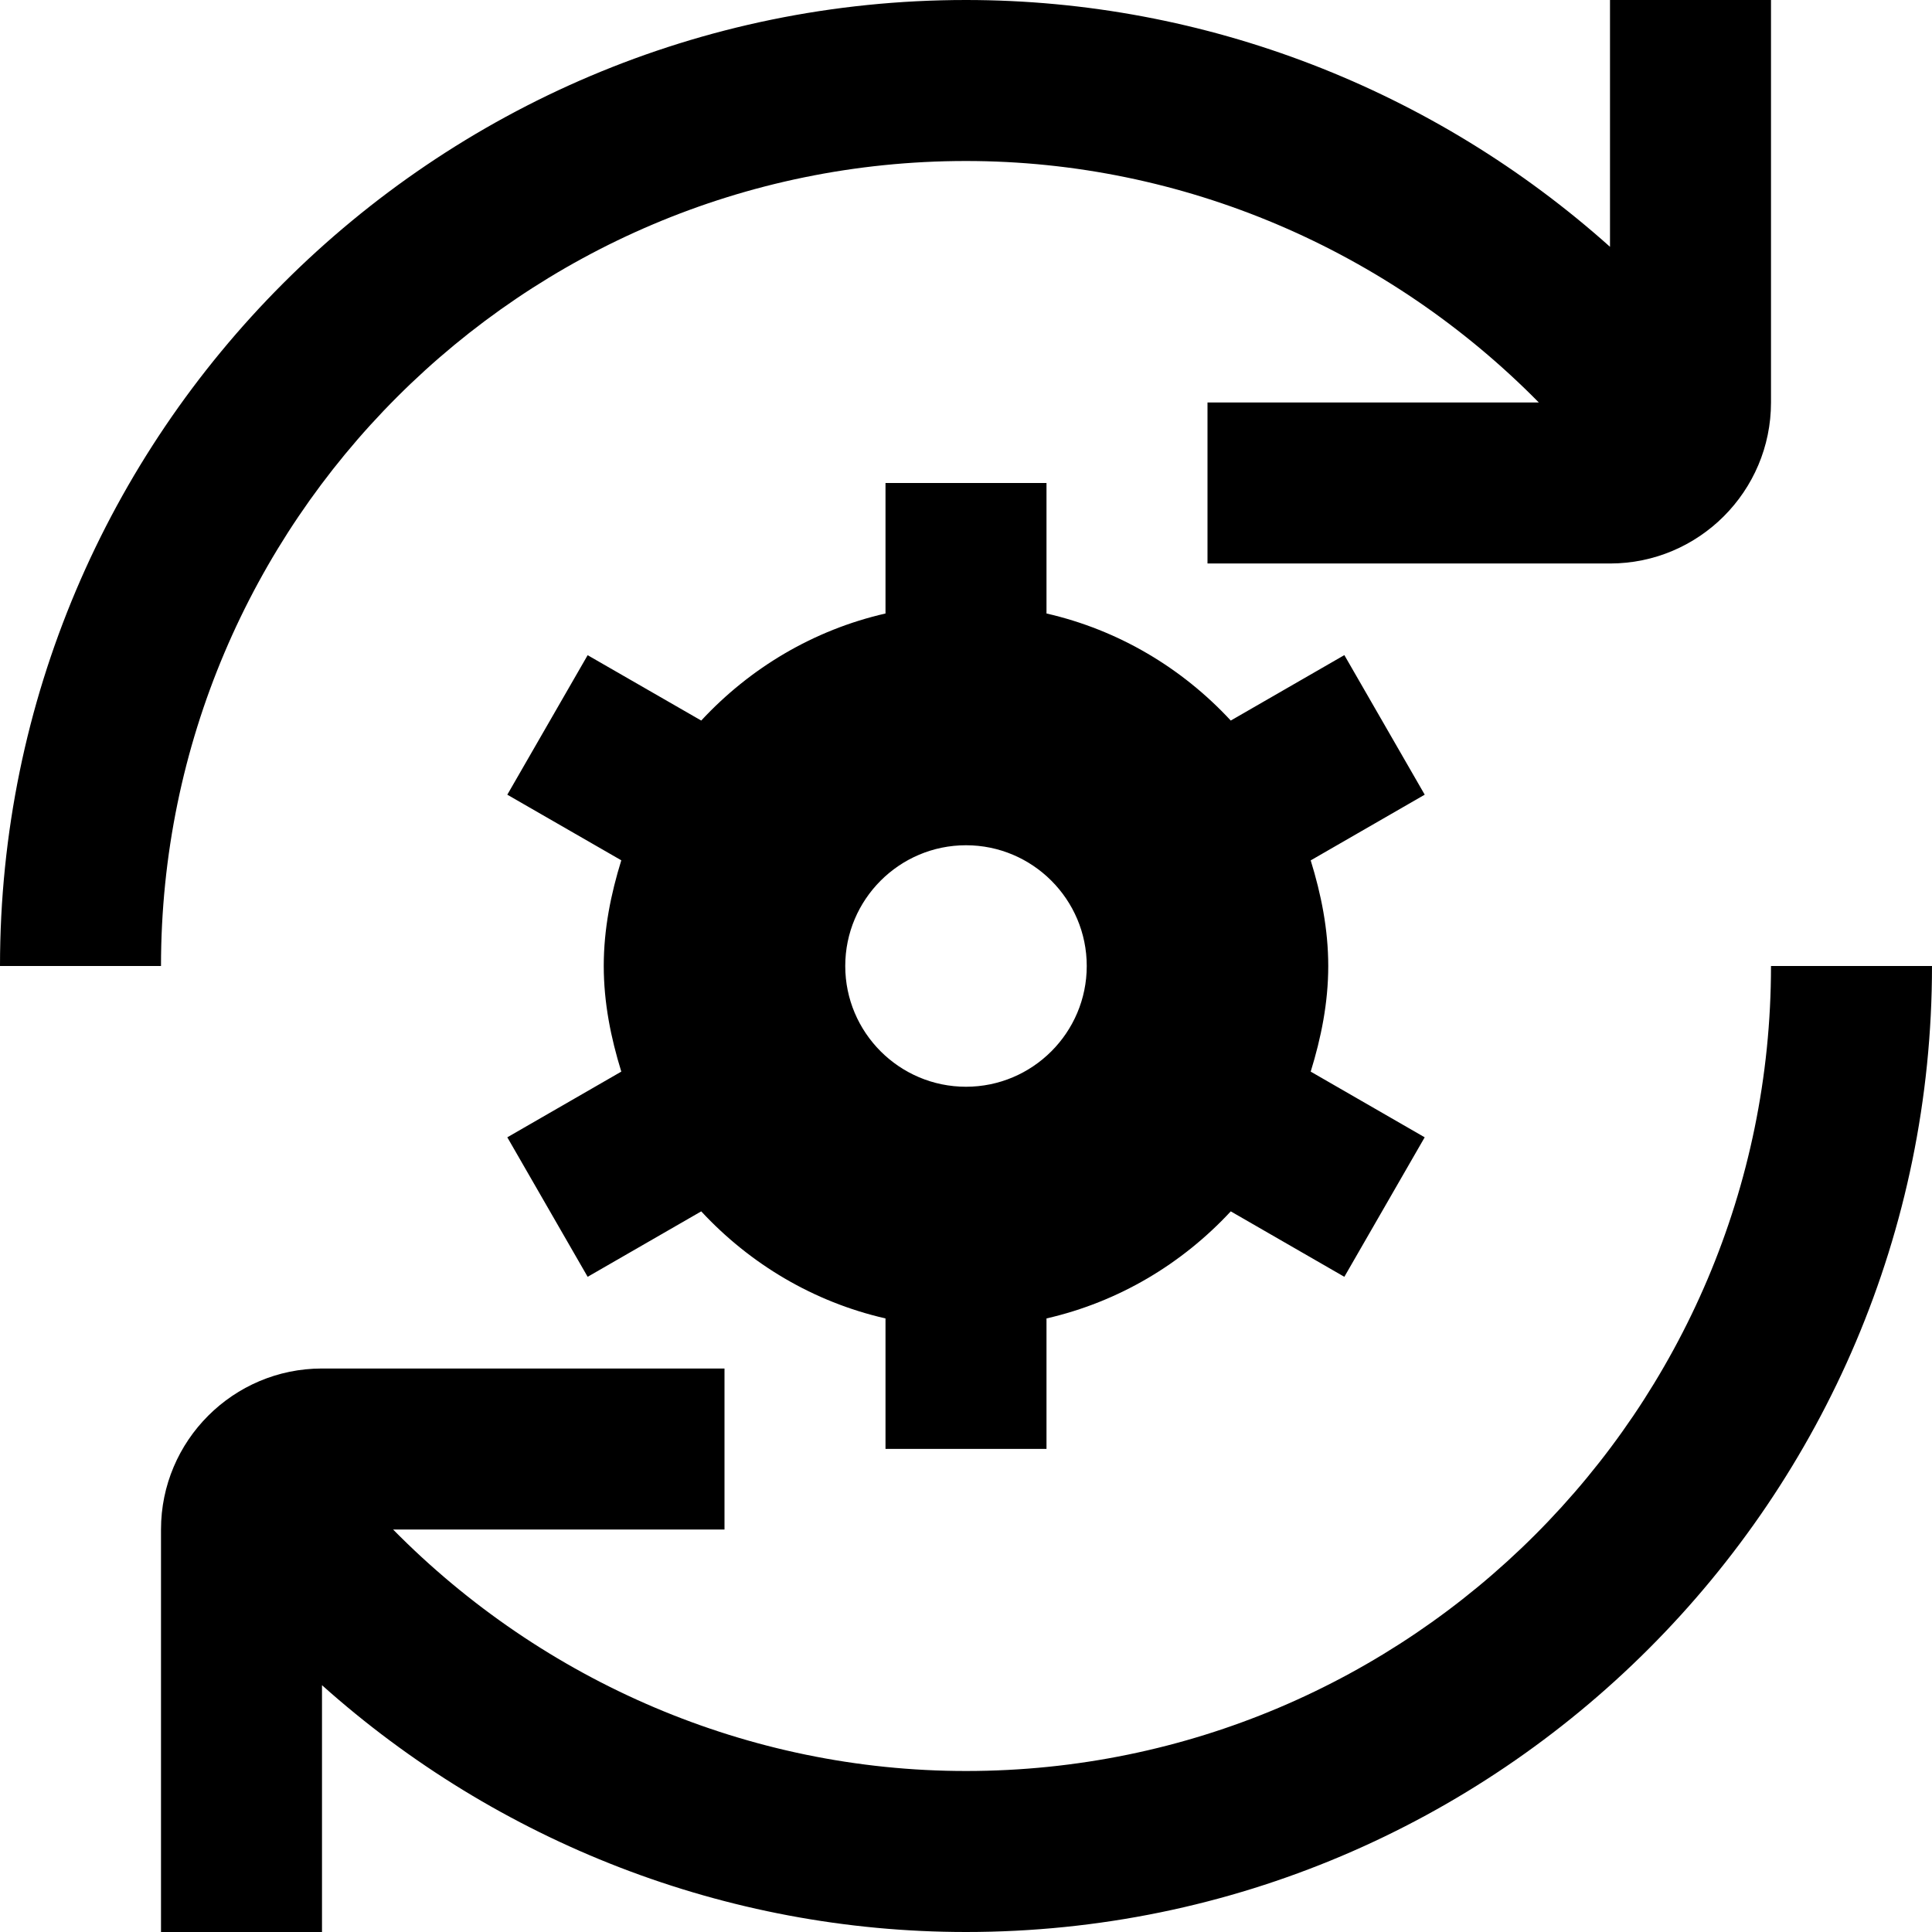
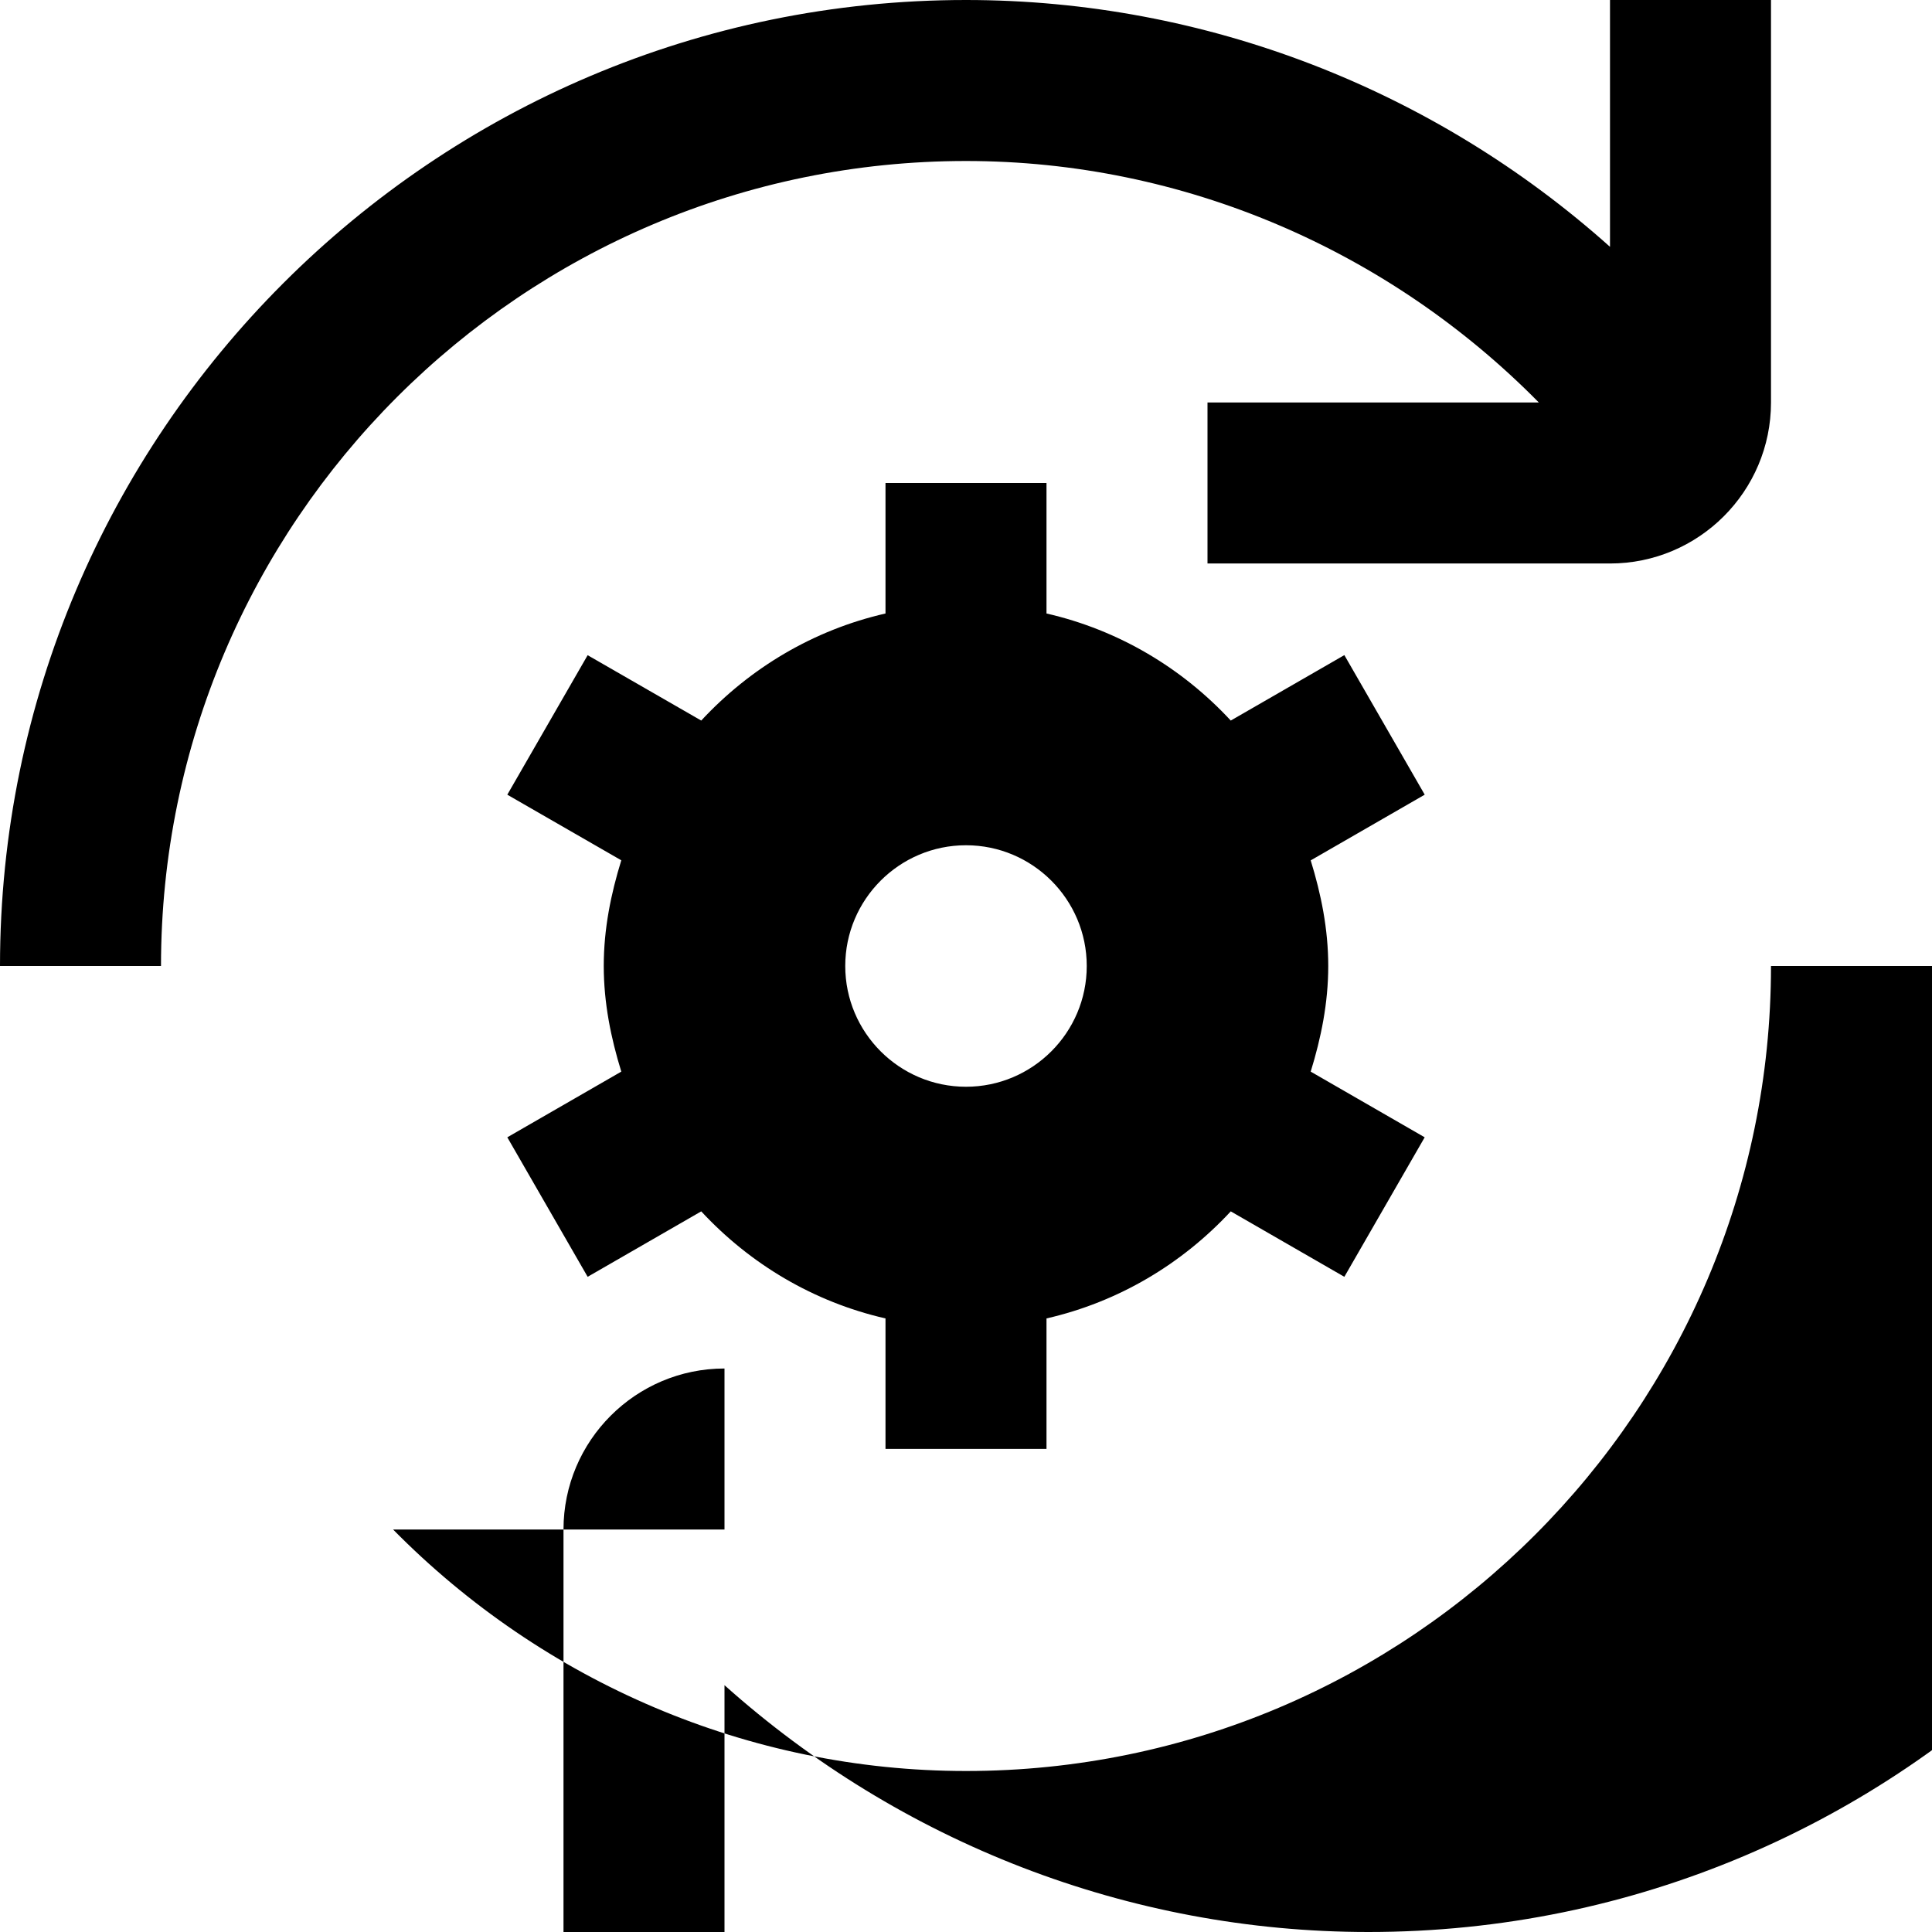
<svg xmlns="http://www.w3.org/2000/svg" id="Layer_1" data-name="Layer 1" viewBox="0 0 24 24">
-   <path d="m2,12H0C0,5.383,5.383,0,12,0c2.982,0,5.821,1.117,8,3.066V0h2v5c0,1.103-.897,2-2,2h-5v-2h4.116c-1.865-1.893-4.417-3-7.116-3C6.486,2,2,6.486,2,12Zm20,0c0,5.514-4.486,10-10,10-2.699,0-5.252-1.107-7.117-3h4.117v-2h-5c-1.103,0-2,.897-2,2v5h2v-3.066c2.179,1.949,5.018,3.066,8,3.066,6.617,0,12-5.383,12-12h-2Zm-4.302-2.128l-1.416.816c.129.418.218.853.218,1.312s-.089.894-.218,1.312l1.416.816-.998,1.733-1.411-.813c-.605.652-1.393,1.125-2.289,1.33v1.621h-2v-1.621c-.896-.205-1.684-.678-2.289-1.33l-1.411.813-.998-1.733,1.416-.816c-.129-.418-.218-.853-.218-1.313s.089-.895.218-1.312l-1.416-.815.998-1.733,1.411.812c.605-.652,1.393-1.125,2.289-1.33v-1.621h2v1.621c.896.205,1.685.678,2.289,1.33l1.411-.813.998,1.733Zm-4.198,2.128c0-.827-.673-1.5-1.5-1.5s-1.5.673-1.5,1.5.673,1.5,1.5,1.5,1.5-.673,1.5-1.5Z" />
+   <path d="m2,12H0C0,5.383,5.383,0,12,0c2.982,0,5.821,1.117,8,3.066V0h2v5c0,1.103-.897,2-2,2h-5v-2h4.116c-1.865-1.893-4.417-3-7.116-3C6.486,2,2,6.486,2,12Zm20,0c0,5.514-4.486,10-10,10-2.699,0-5.252-1.107-7.117-3h4.117v-2c-1.103,0-2,.897-2,2v5h2v-3.066c2.179,1.949,5.018,3.066,8,3.066,6.617,0,12-5.383,12-12h-2Zm-4.302-2.128l-1.416.816c.129.418.218.853.218,1.312s-.089.894-.218,1.312l1.416.816-.998,1.733-1.411-.813c-.605.652-1.393,1.125-2.289,1.33v1.621h-2v-1.621c-.896-.205-1.684-.678-2.289-1.33l-1.411.813-.998-1.733,1.416-.816c-.129-.418-.218-.853-.218-1.313s.089-.895.218-1.312l-1.416-.815.998-1.733,1.411.812c.605-.652,1.393-1.125,2.289-1.33v-1.621h2v1.621c.896.205,1.685.678,2.289,1.33l1.411-.813.998,1.733Zm-4.198,2.128c0-.827-.673-1.5-1.5-1.5s-1.5.673-1.5,1.5.673,1.5,1.5,1.5,1.5-.673,1.5-1.5Z" />
</svg>